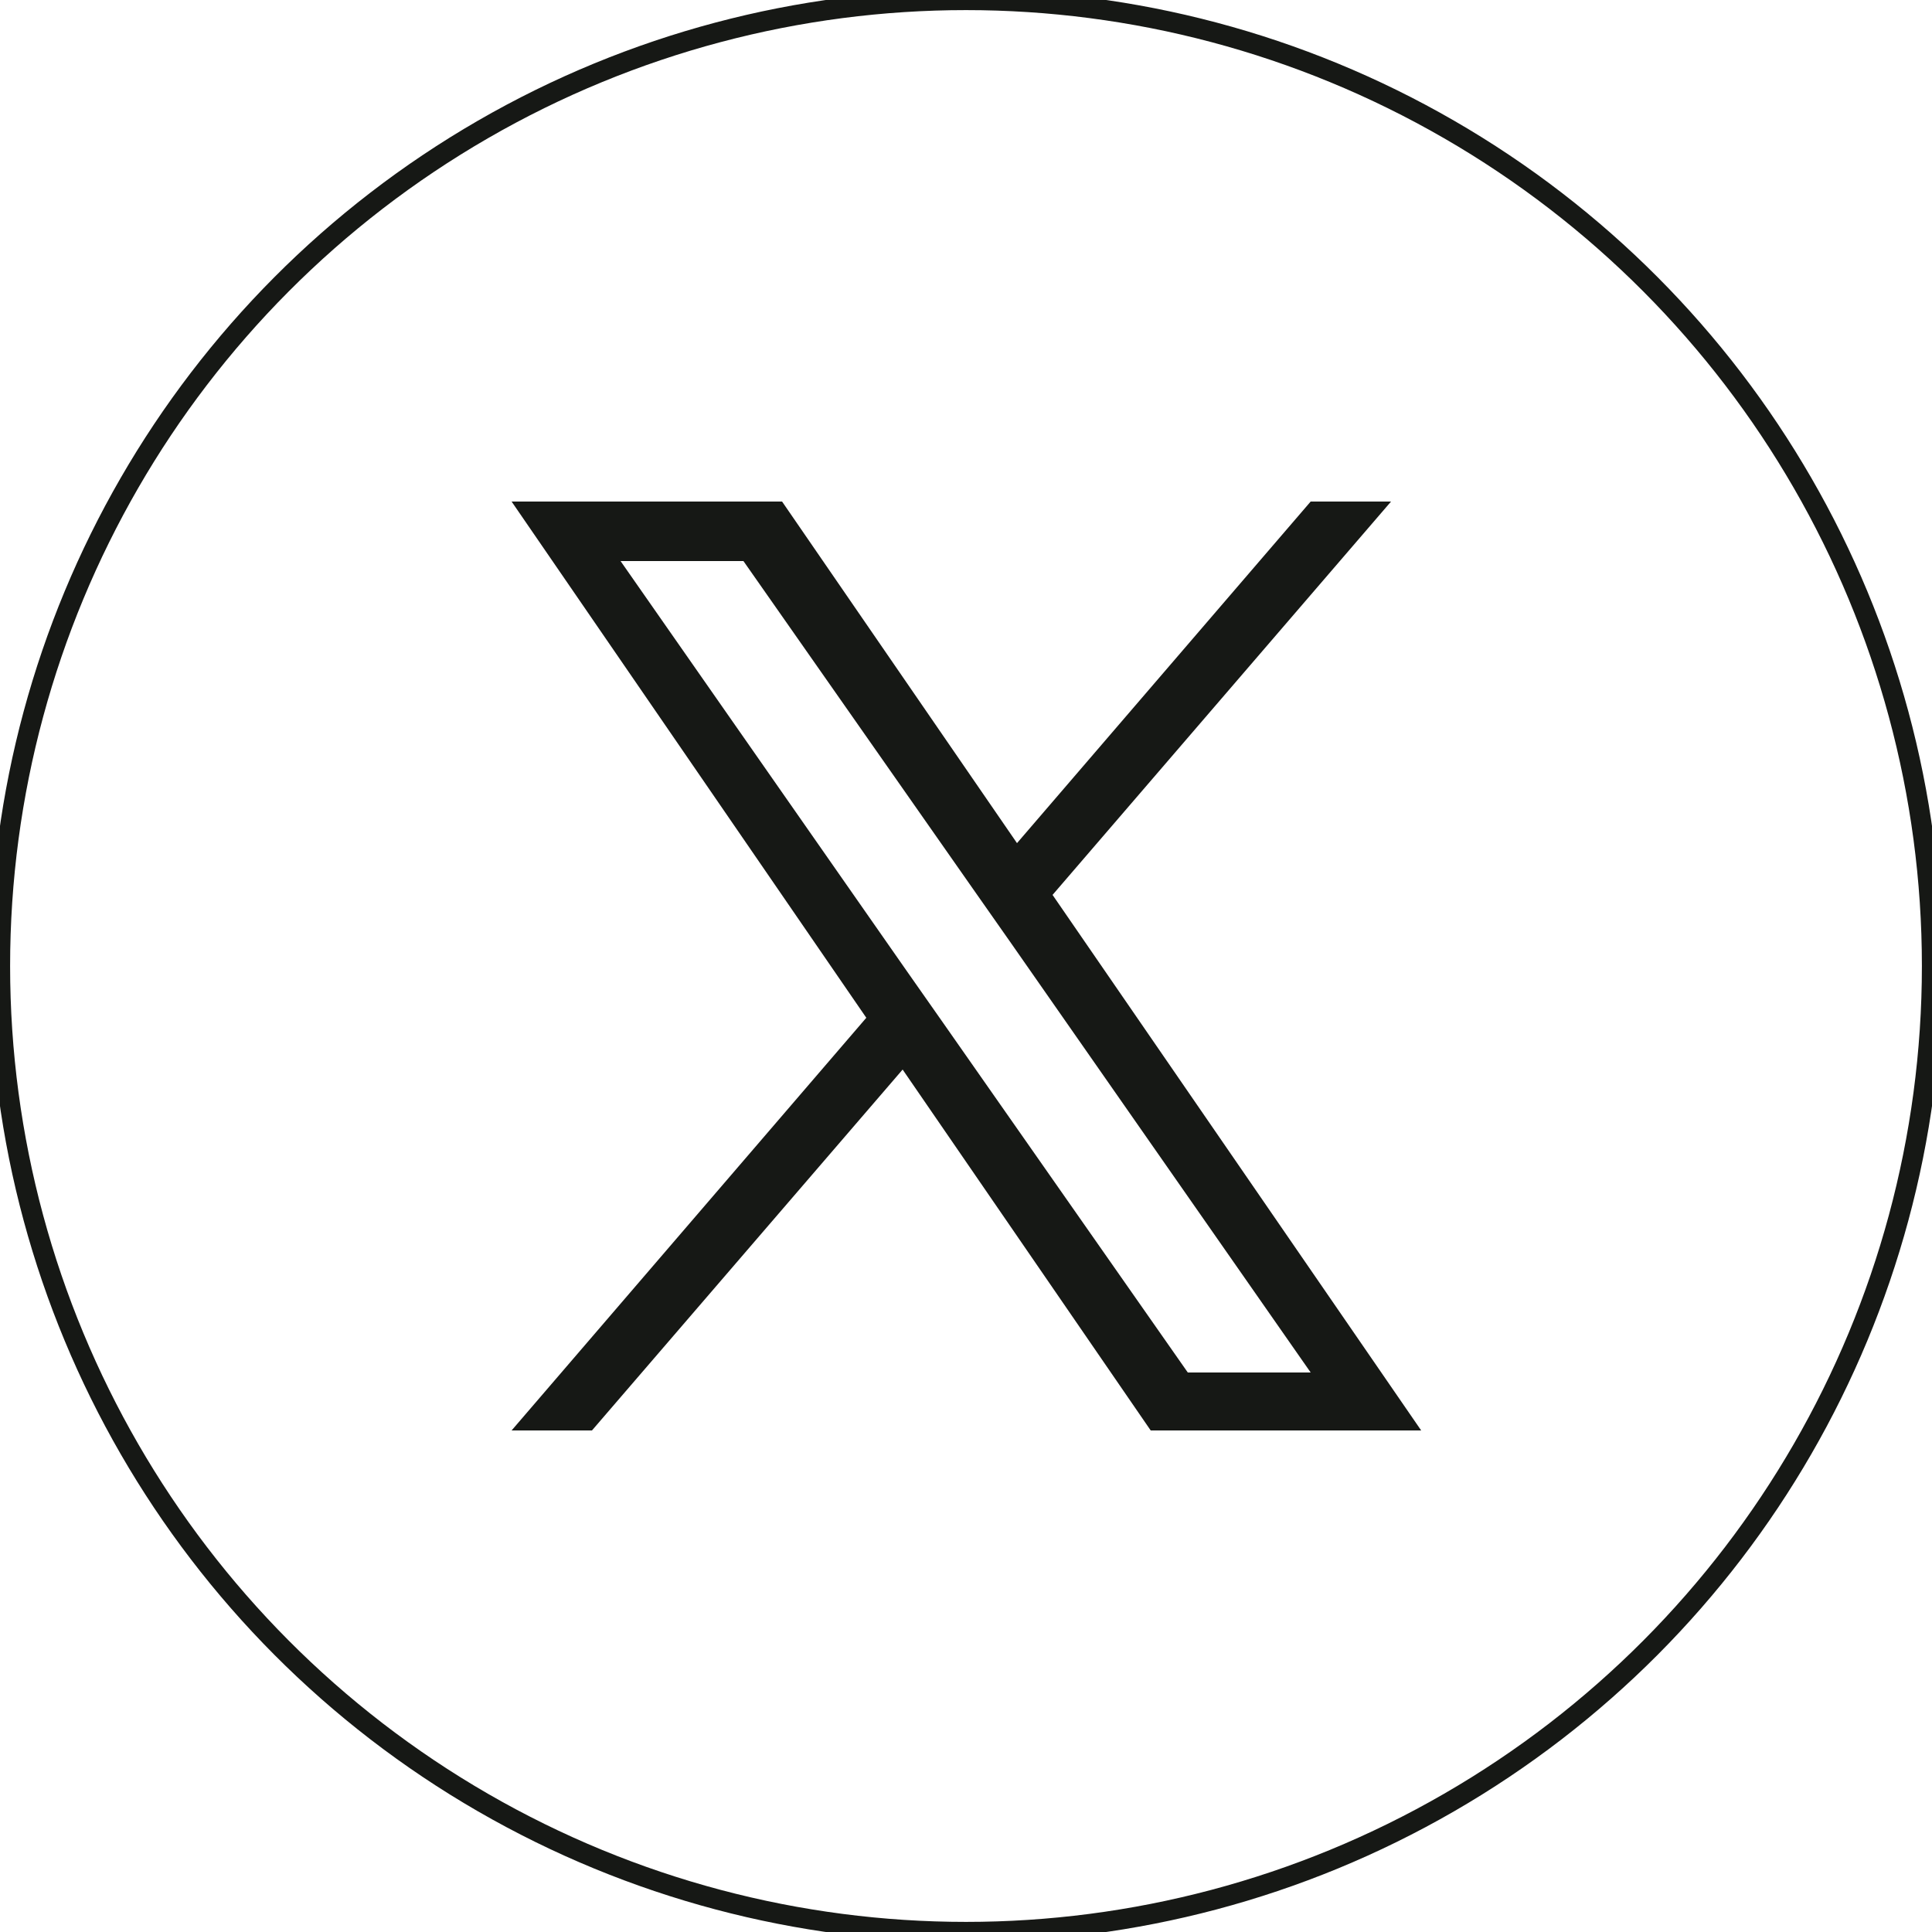
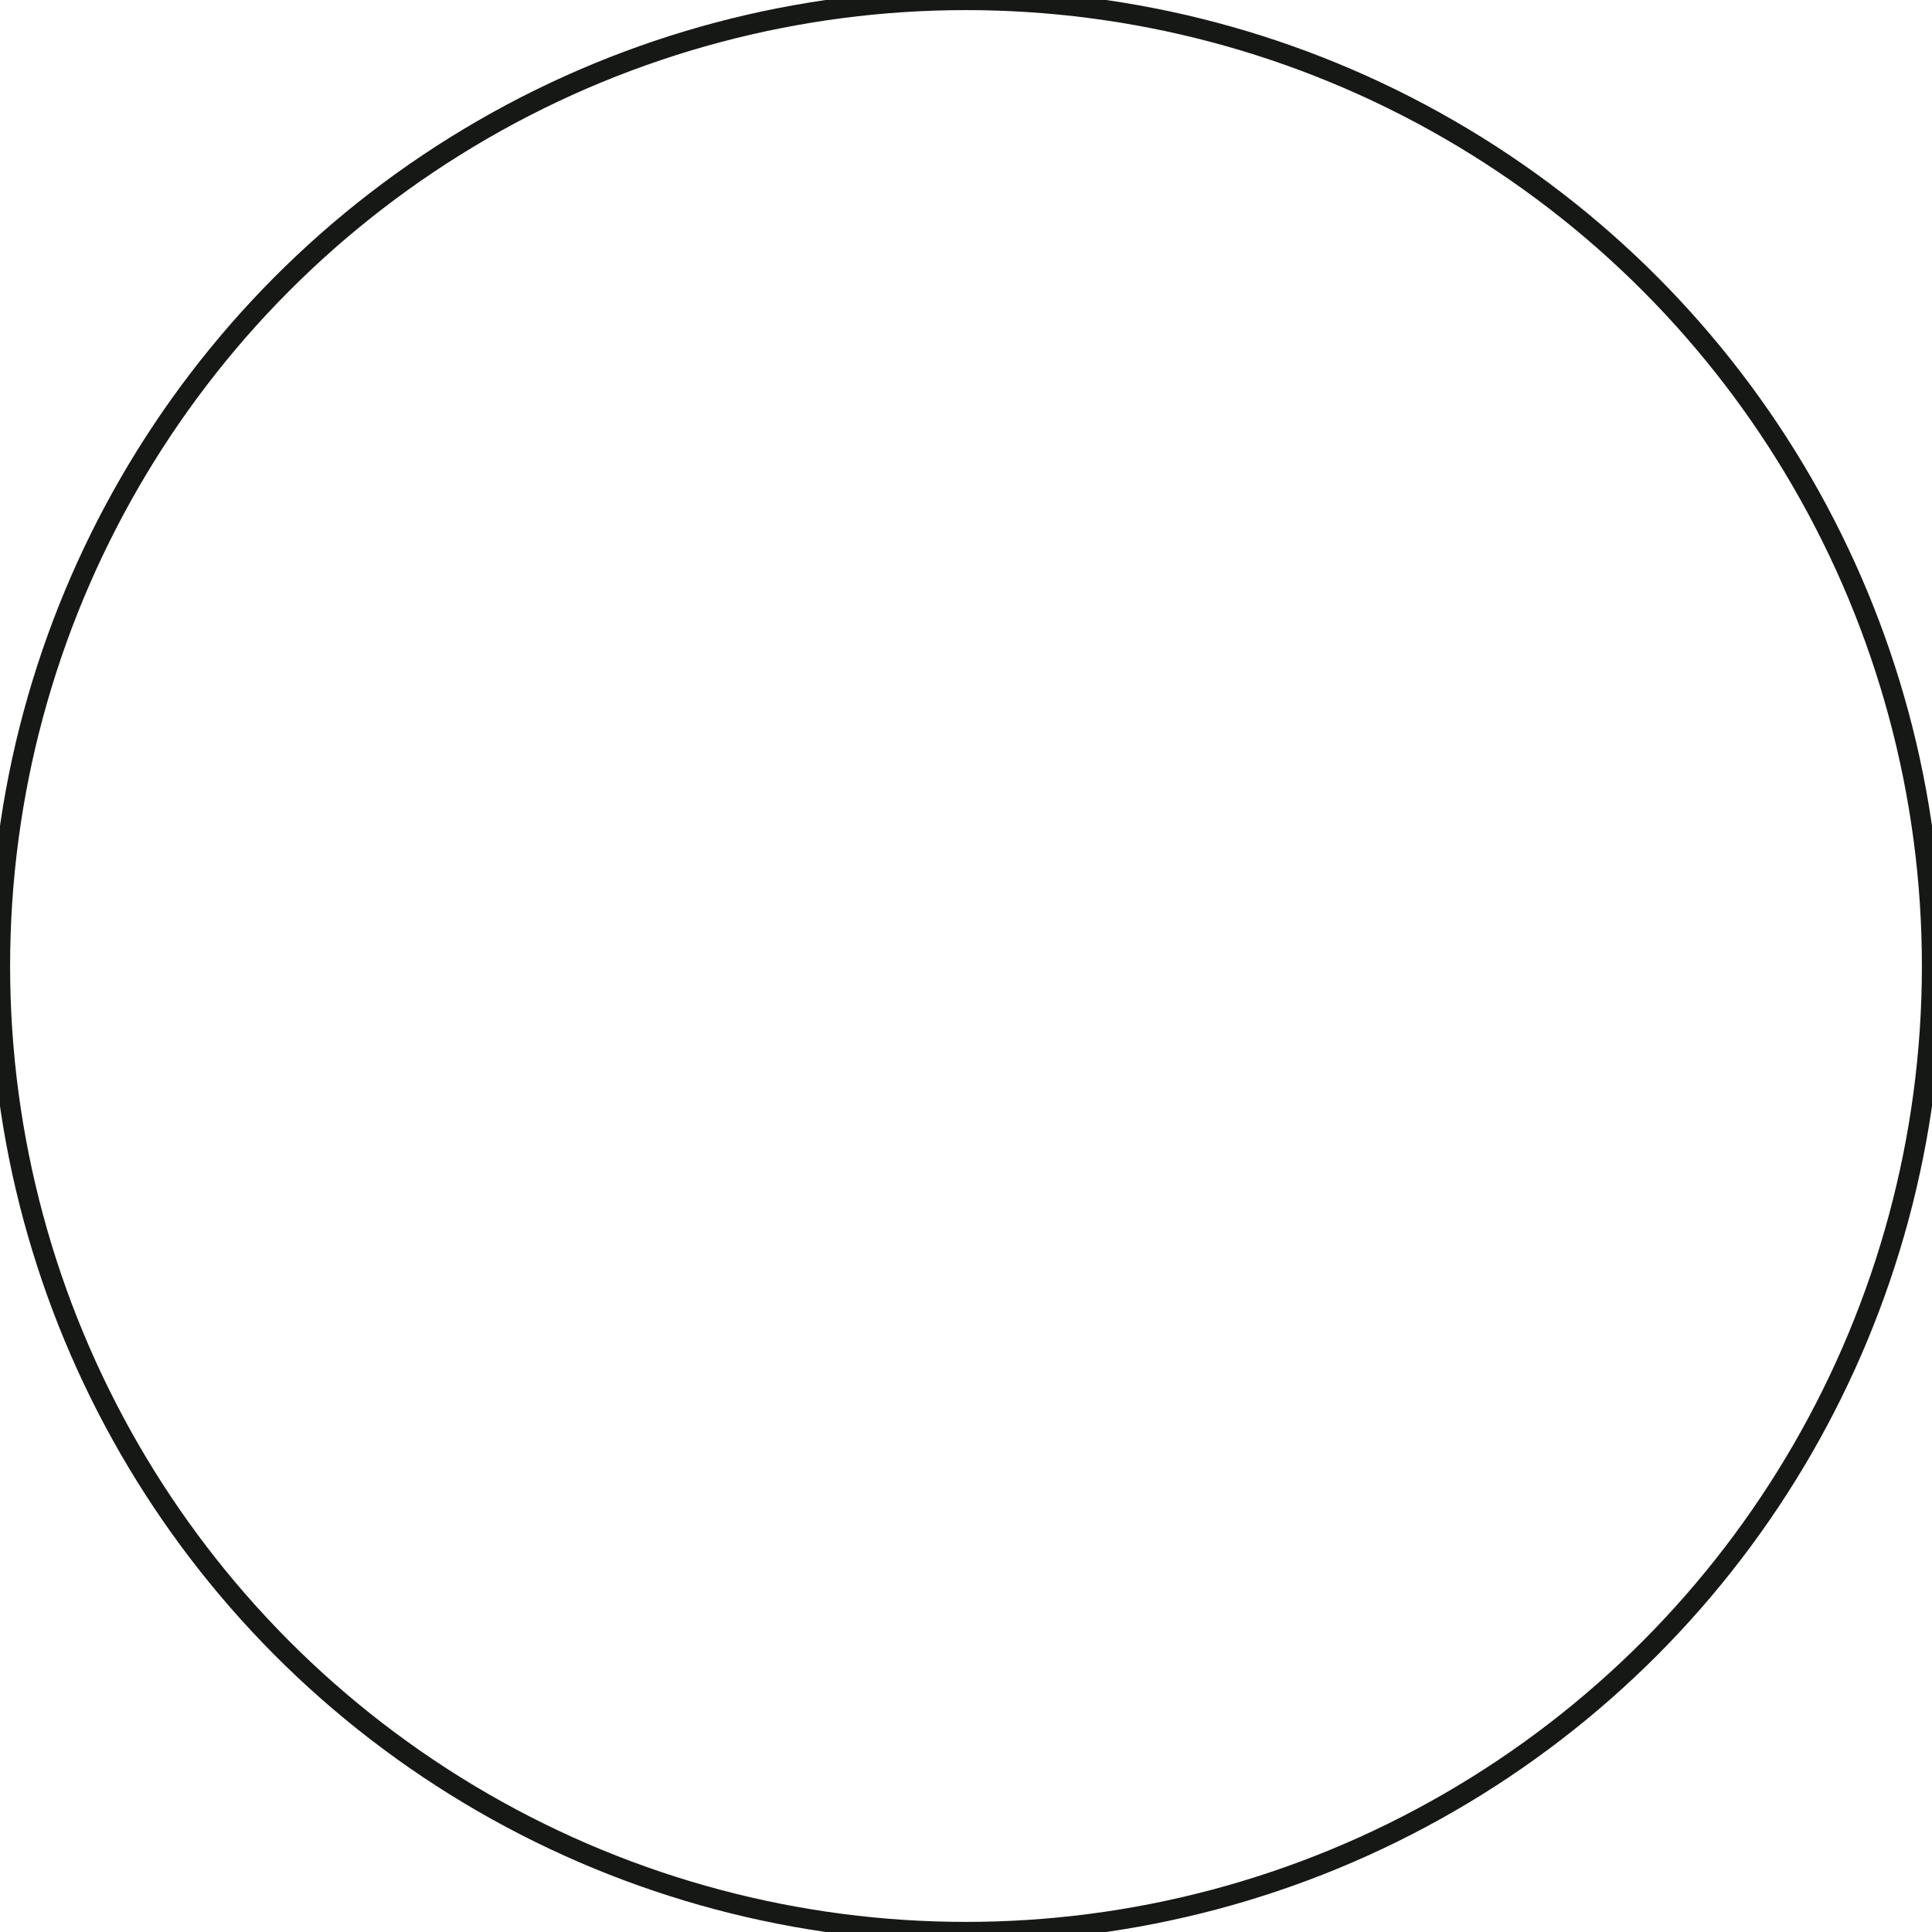
<svg xmlns="http://www.w3.org/2000/svg" version="1.1" id="Layer_1" x="0px" y="0px" viewBox="0 0 250 250" style="enable-background:new 0 0 250 250;" xml:space="preserve">
  <style type="text/css">
	.st0{fill:none;stroke:#161815;stroke-width:2.616;stroke-miterlimit:10;}
	.st1{fill:#161815;}
</style>
  <circle class="st0" cx="125" cy="125" r="125" />
-   <path class="st1" d="M136.2,115.8L180,64.9h-10.4l-38,44.2l-30.4-44.2h-35l45.9,66.8l-45.9,53.4h10.4l40.2-46.7l32.1,46.7h35  L136.2,115.8L136.2,115.8z M122,132.3l-4.7-6.7l-37-53h15.9l29.9,42.7l4.7,6.7l38.8,55.6h-15.9L122,132.3L122,132.3z" />
</svg>